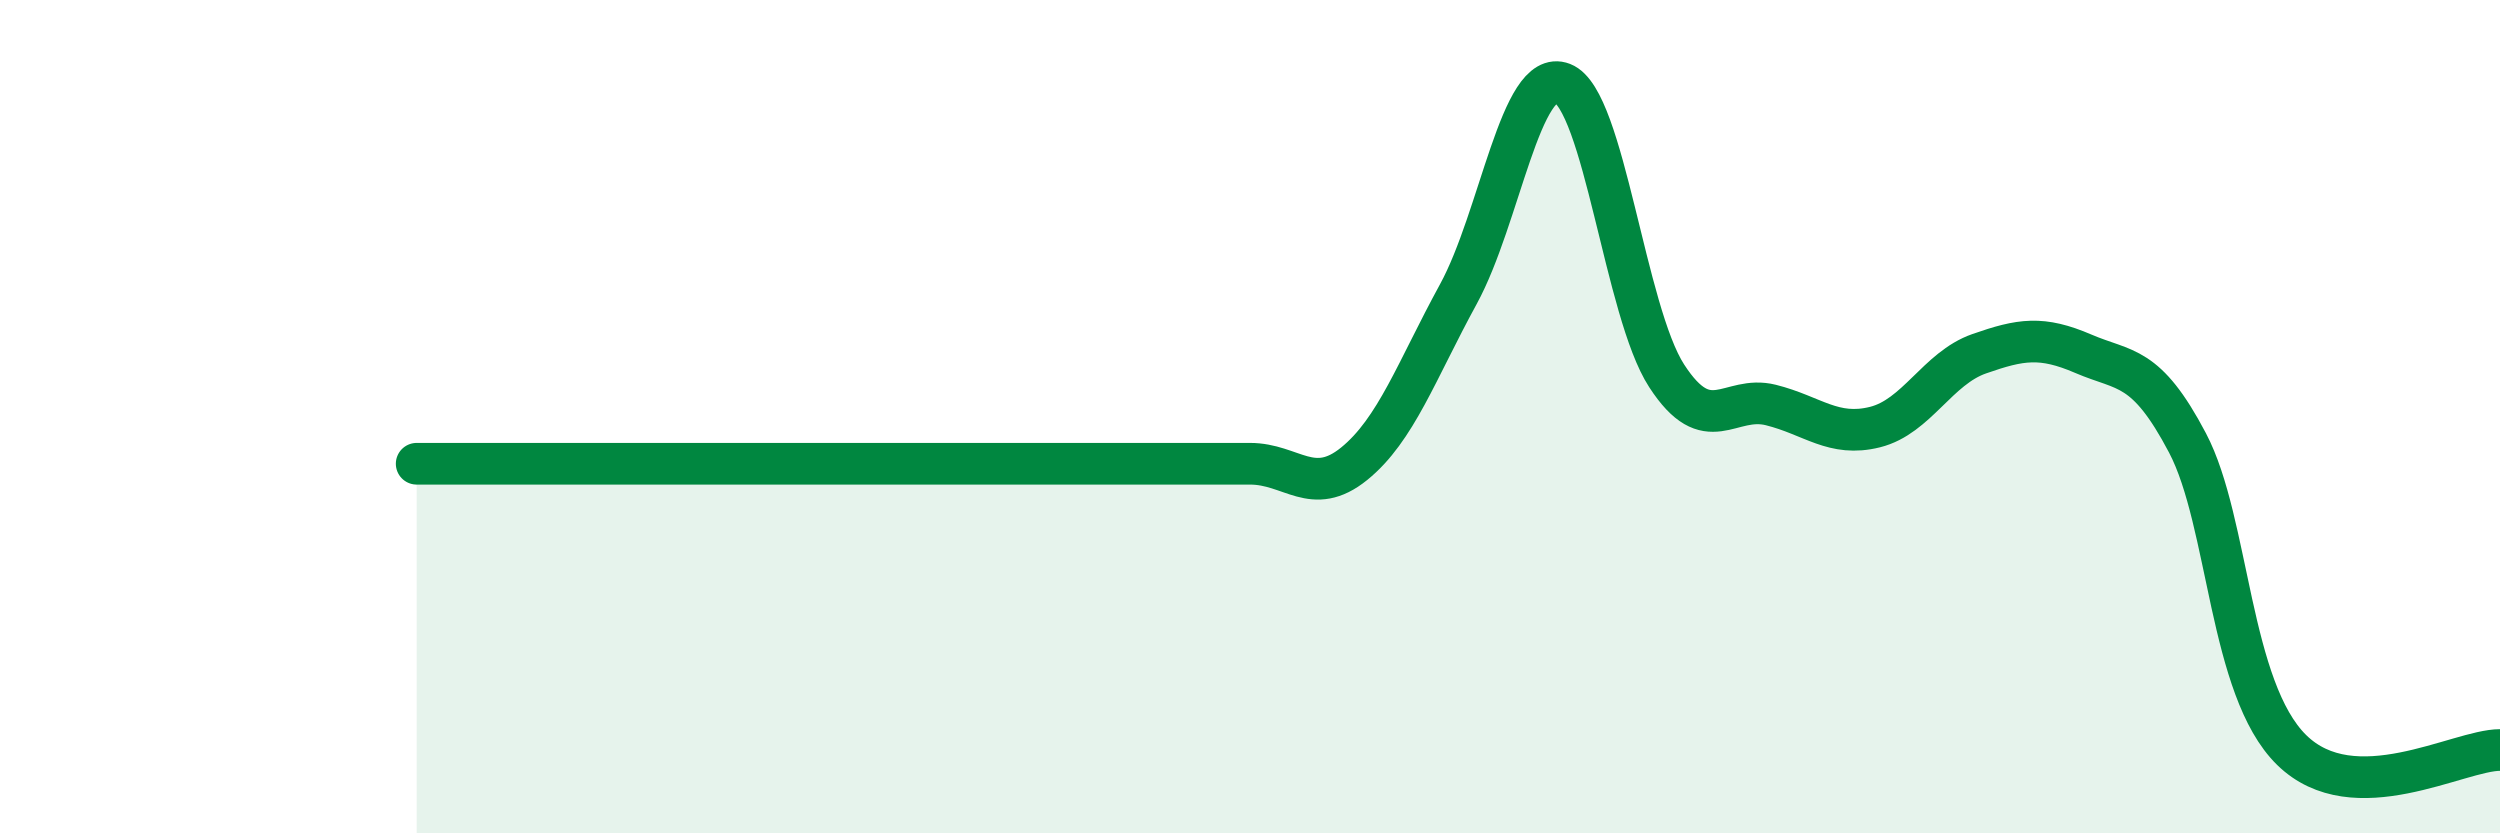
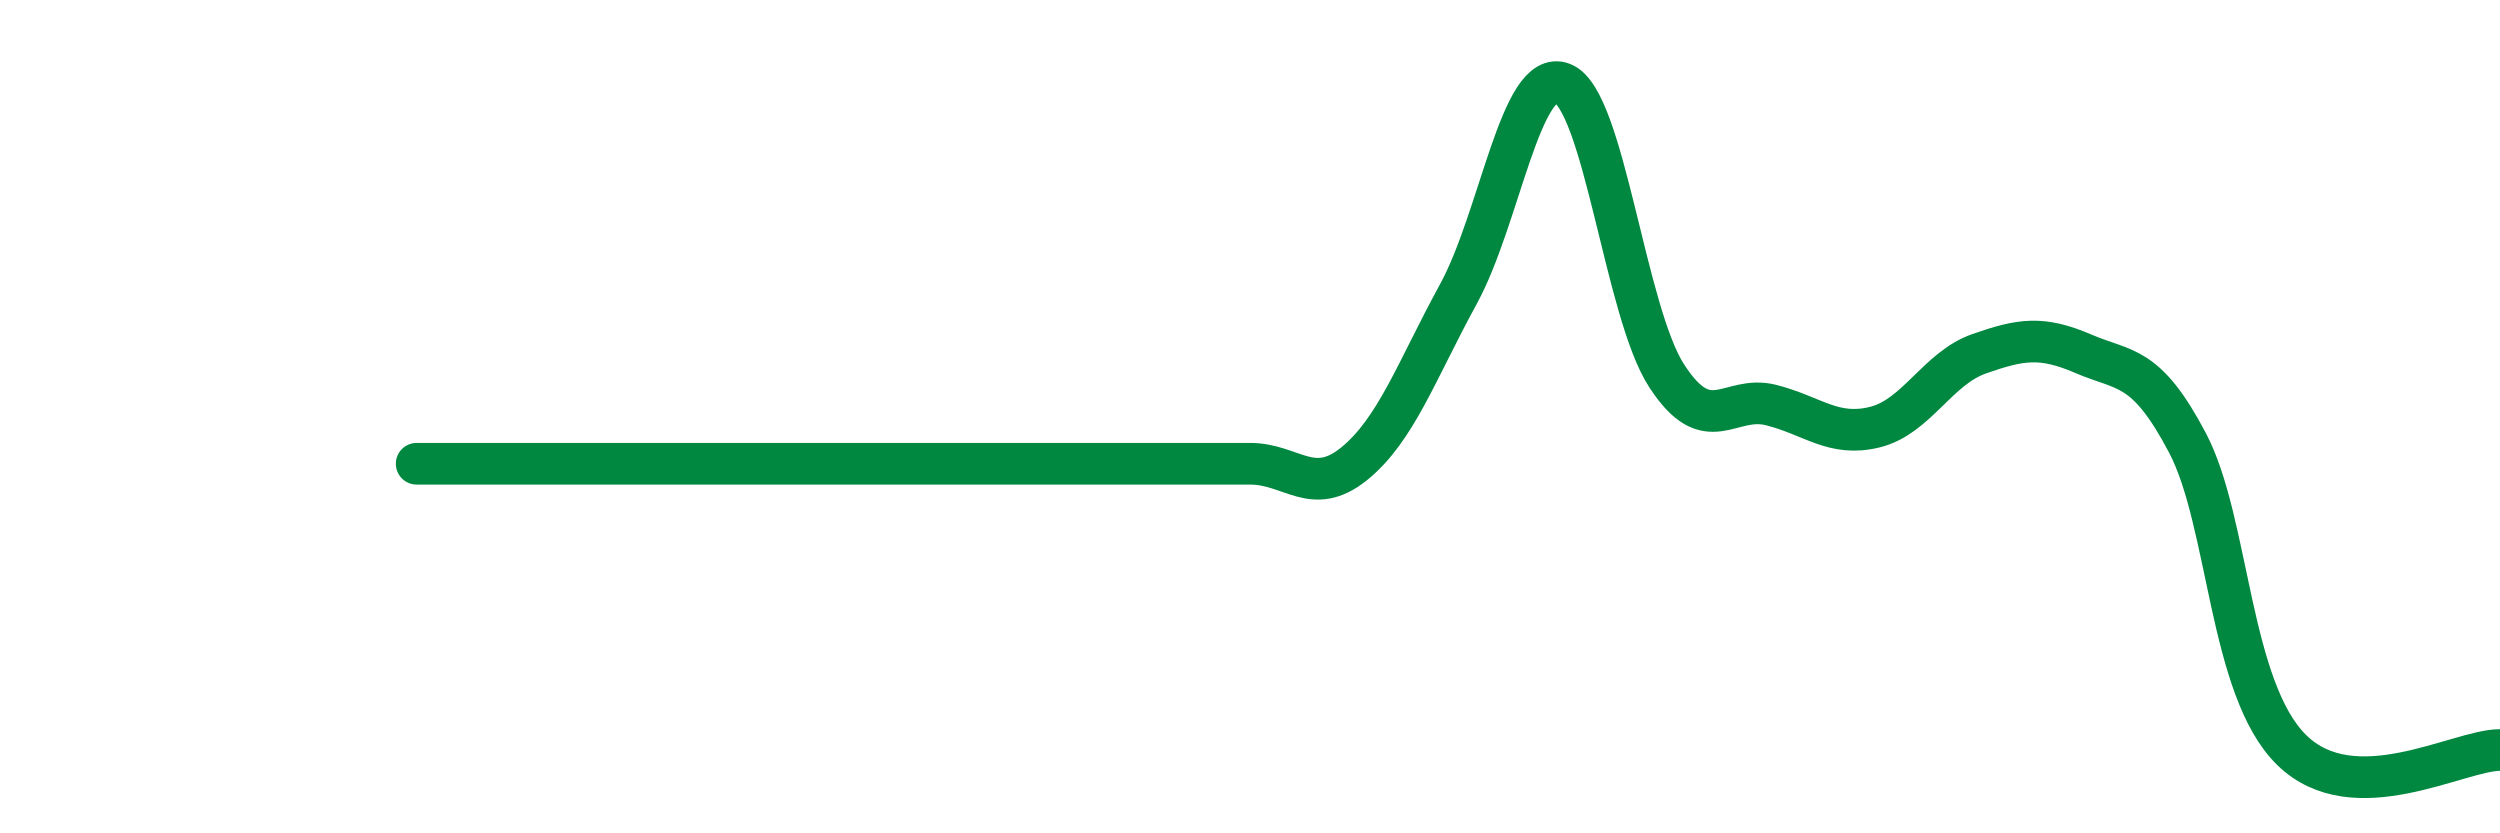
<svg xmlns="http://www.w3.org/2000/svg" width="60" height="20" viewBox="0 0 60 20">
-   <path d="M 10,11.13 C 10.5,11.13 11.5,11.13 12.5,11.13 C 13.5,11.13 14,11.13 15,11.13 C 16,11.13 16.5,11.13 17.5,11.13 C 18.5,11.13 19,11.13 20,11.13 C 21,11.13 21.5,11.13 22.5,11.13 C 23.5,11.13 24,11.13 25,11.13 C 26,11.13 26.5,11.13 27.5,11.13 C 28.5,11.13 29,11.13 30,11.13 C 31,11.13 31.5,11.94 32.5,11.13 C 33.5,10.32 34,8.89 35,7.06 C 36,5.23 36.5,1.61 37.5,2 C 38.5,2.39 39,7.48 40,9.02 C 41,10.56 41.5,9.47 42.5,9.72 C 43.5,9.97 44,10.5 45,10.25 C 46,10 46.5,8.84 47.5,8.49 C 48.5,8.14 49,8.06 50,8.49 C 51,8.92 51.5,8.73 52.5,10.63 C 53.5,12.53 53.5,16.53 55,18 C 56.5,19.47 59,18 60,18L60 20L10 20Z" fill="#008740" opacity="0.1" stroke-linecap="round" stroke-linejoin="round" />
-   <path d="M 10,11.13 C 10.5,11.13 11.5,11.13 12.5,11.13 C 13.5,11.13 14,11.13 15,11.13 C 16,11.13 16.5,11.13 17.5,11.13 C 18.5,11.13 19,11.13 20,11.13 C 21,11.13 21.5,11.13 22.5,11.13 C 23.5,11.13 24,11.13 25,11.13 C 26,11.13 26.5,11.13 27.5,11.13 C 28.5,11.13 29,11.13 30,11.13 C 31,11.13 31.5,11.94 32.5,11.13 C 33.5,10.32 34,8.89 35,7.06 C 36,5.23 36.5,1.61 37.5,2 C 38.5,2.39 39,7.48 40,9.02 C 41,10.56 41.5,9.47 42.5,9.72 C 43.5,9.97 44,10.5 45,10.25 C 46,10 46.5,8.84 47.5,8.49 C 48.5,8.14 49,8.06 50,8.49 C 51,8.92 51.5,8.73 52.5,10.63 C 53.5,12.53 53.5,16.53 55,18 C 56.5,19.47 59,18 60,18" stroke="#008740" stroke-width="1" fill="none" stroke-linecap="round" stroke-linejoin="round" />
+   <path d="M 10,11.13 C 10.5,11.13 11.5,11.13 12.5,11.13 C 13.5,11.13 14,11.13 15,11.13 C 16,11.13 16.5,11.13 17.5,11.13 C 18.5,11.13 19,11.13 20,11.13 C 21,11.13 21.5,11.13 22.5,11.13 C 23.5,11.13 24,11.13 25,11.13 C 28.5,11.13 29,11.13 30,11.13 C 31,11.13 31.5,11.94 32.5,11.13 C 33.5,10.32 34,8.89 35,7.06 C 36,5.23 36.5,1.61 37.5,2 C 38.5,2.39 39,7.48 40,9.02 C 41,10.56 41.5,9.47 42.5,9.72 C 43.5,9.97 44,10.5 45,10.25 C 46,10 46.5,8.84 47.5,8.49 C 48.5,8.14 49,8.06 50,8.49 C 51,8.92 51.5,8.73 52.5,10.63 C 53.5,12.53 53.5,16.53 55,18 C 56.5,19.47 59,18 60,18" stroke="#008740" stroke-width="1" fill="none" stroke-linecap="round" stroke-linejoin="round" />
</svg>